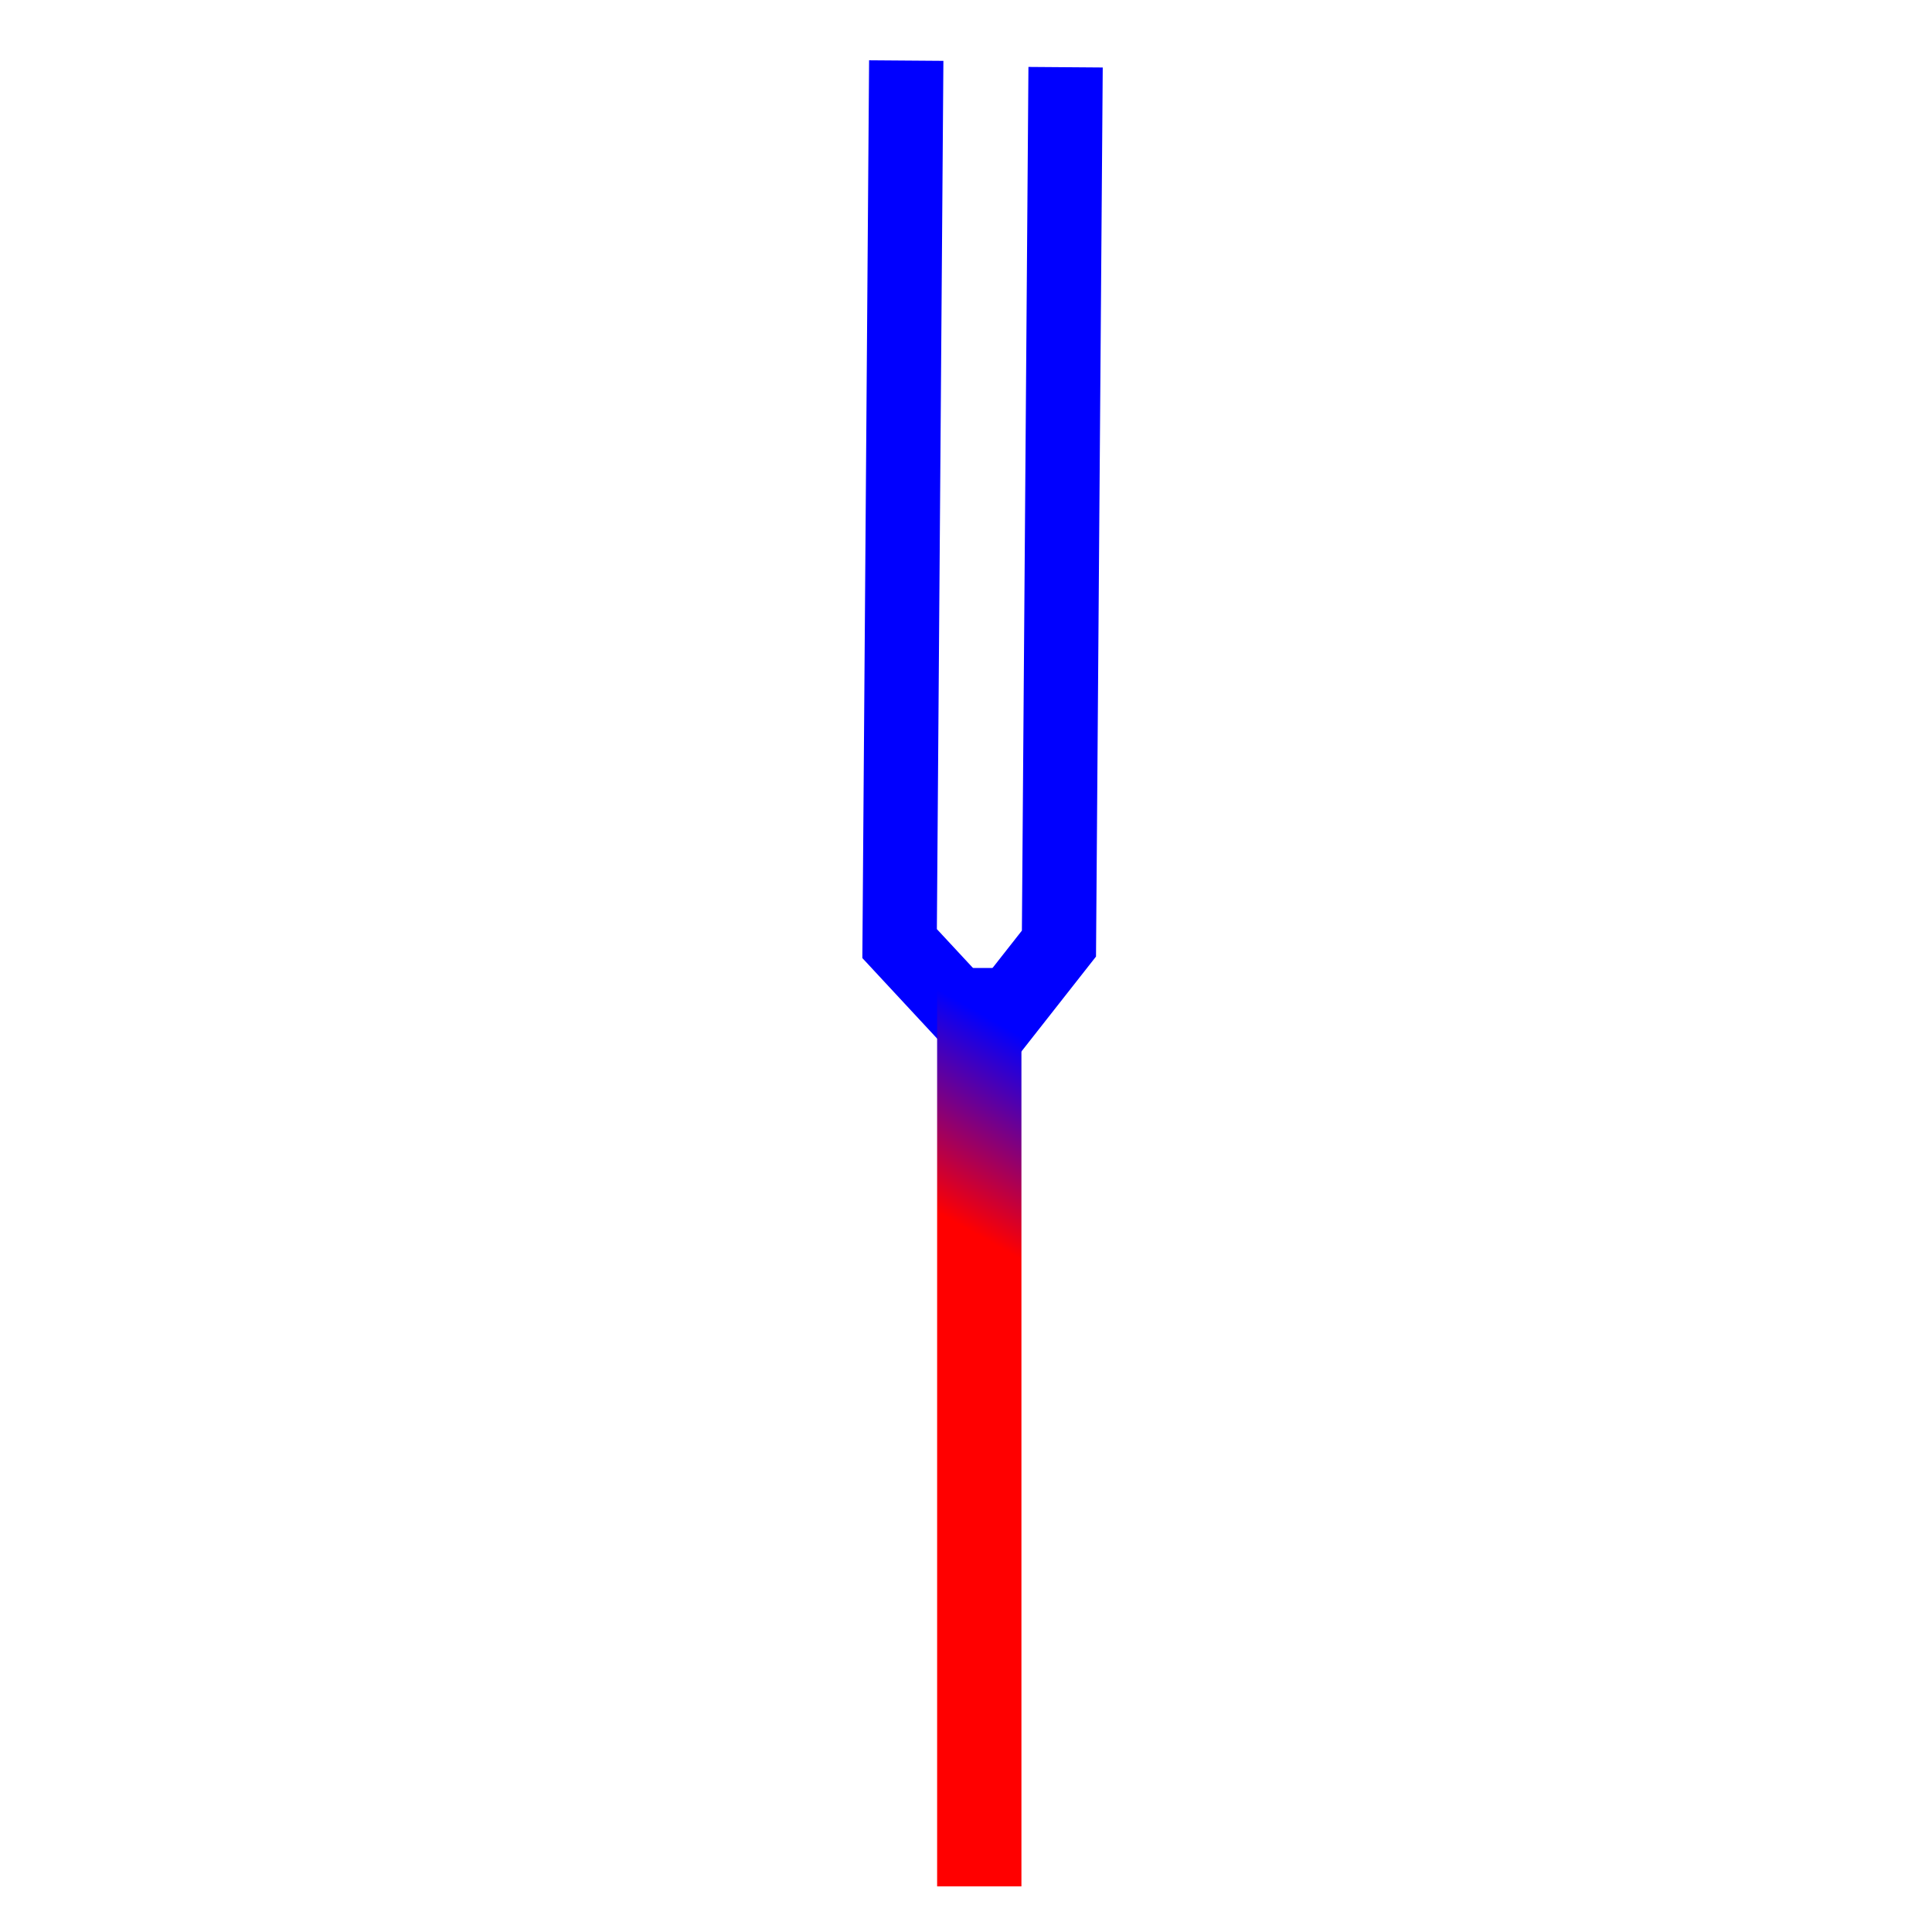
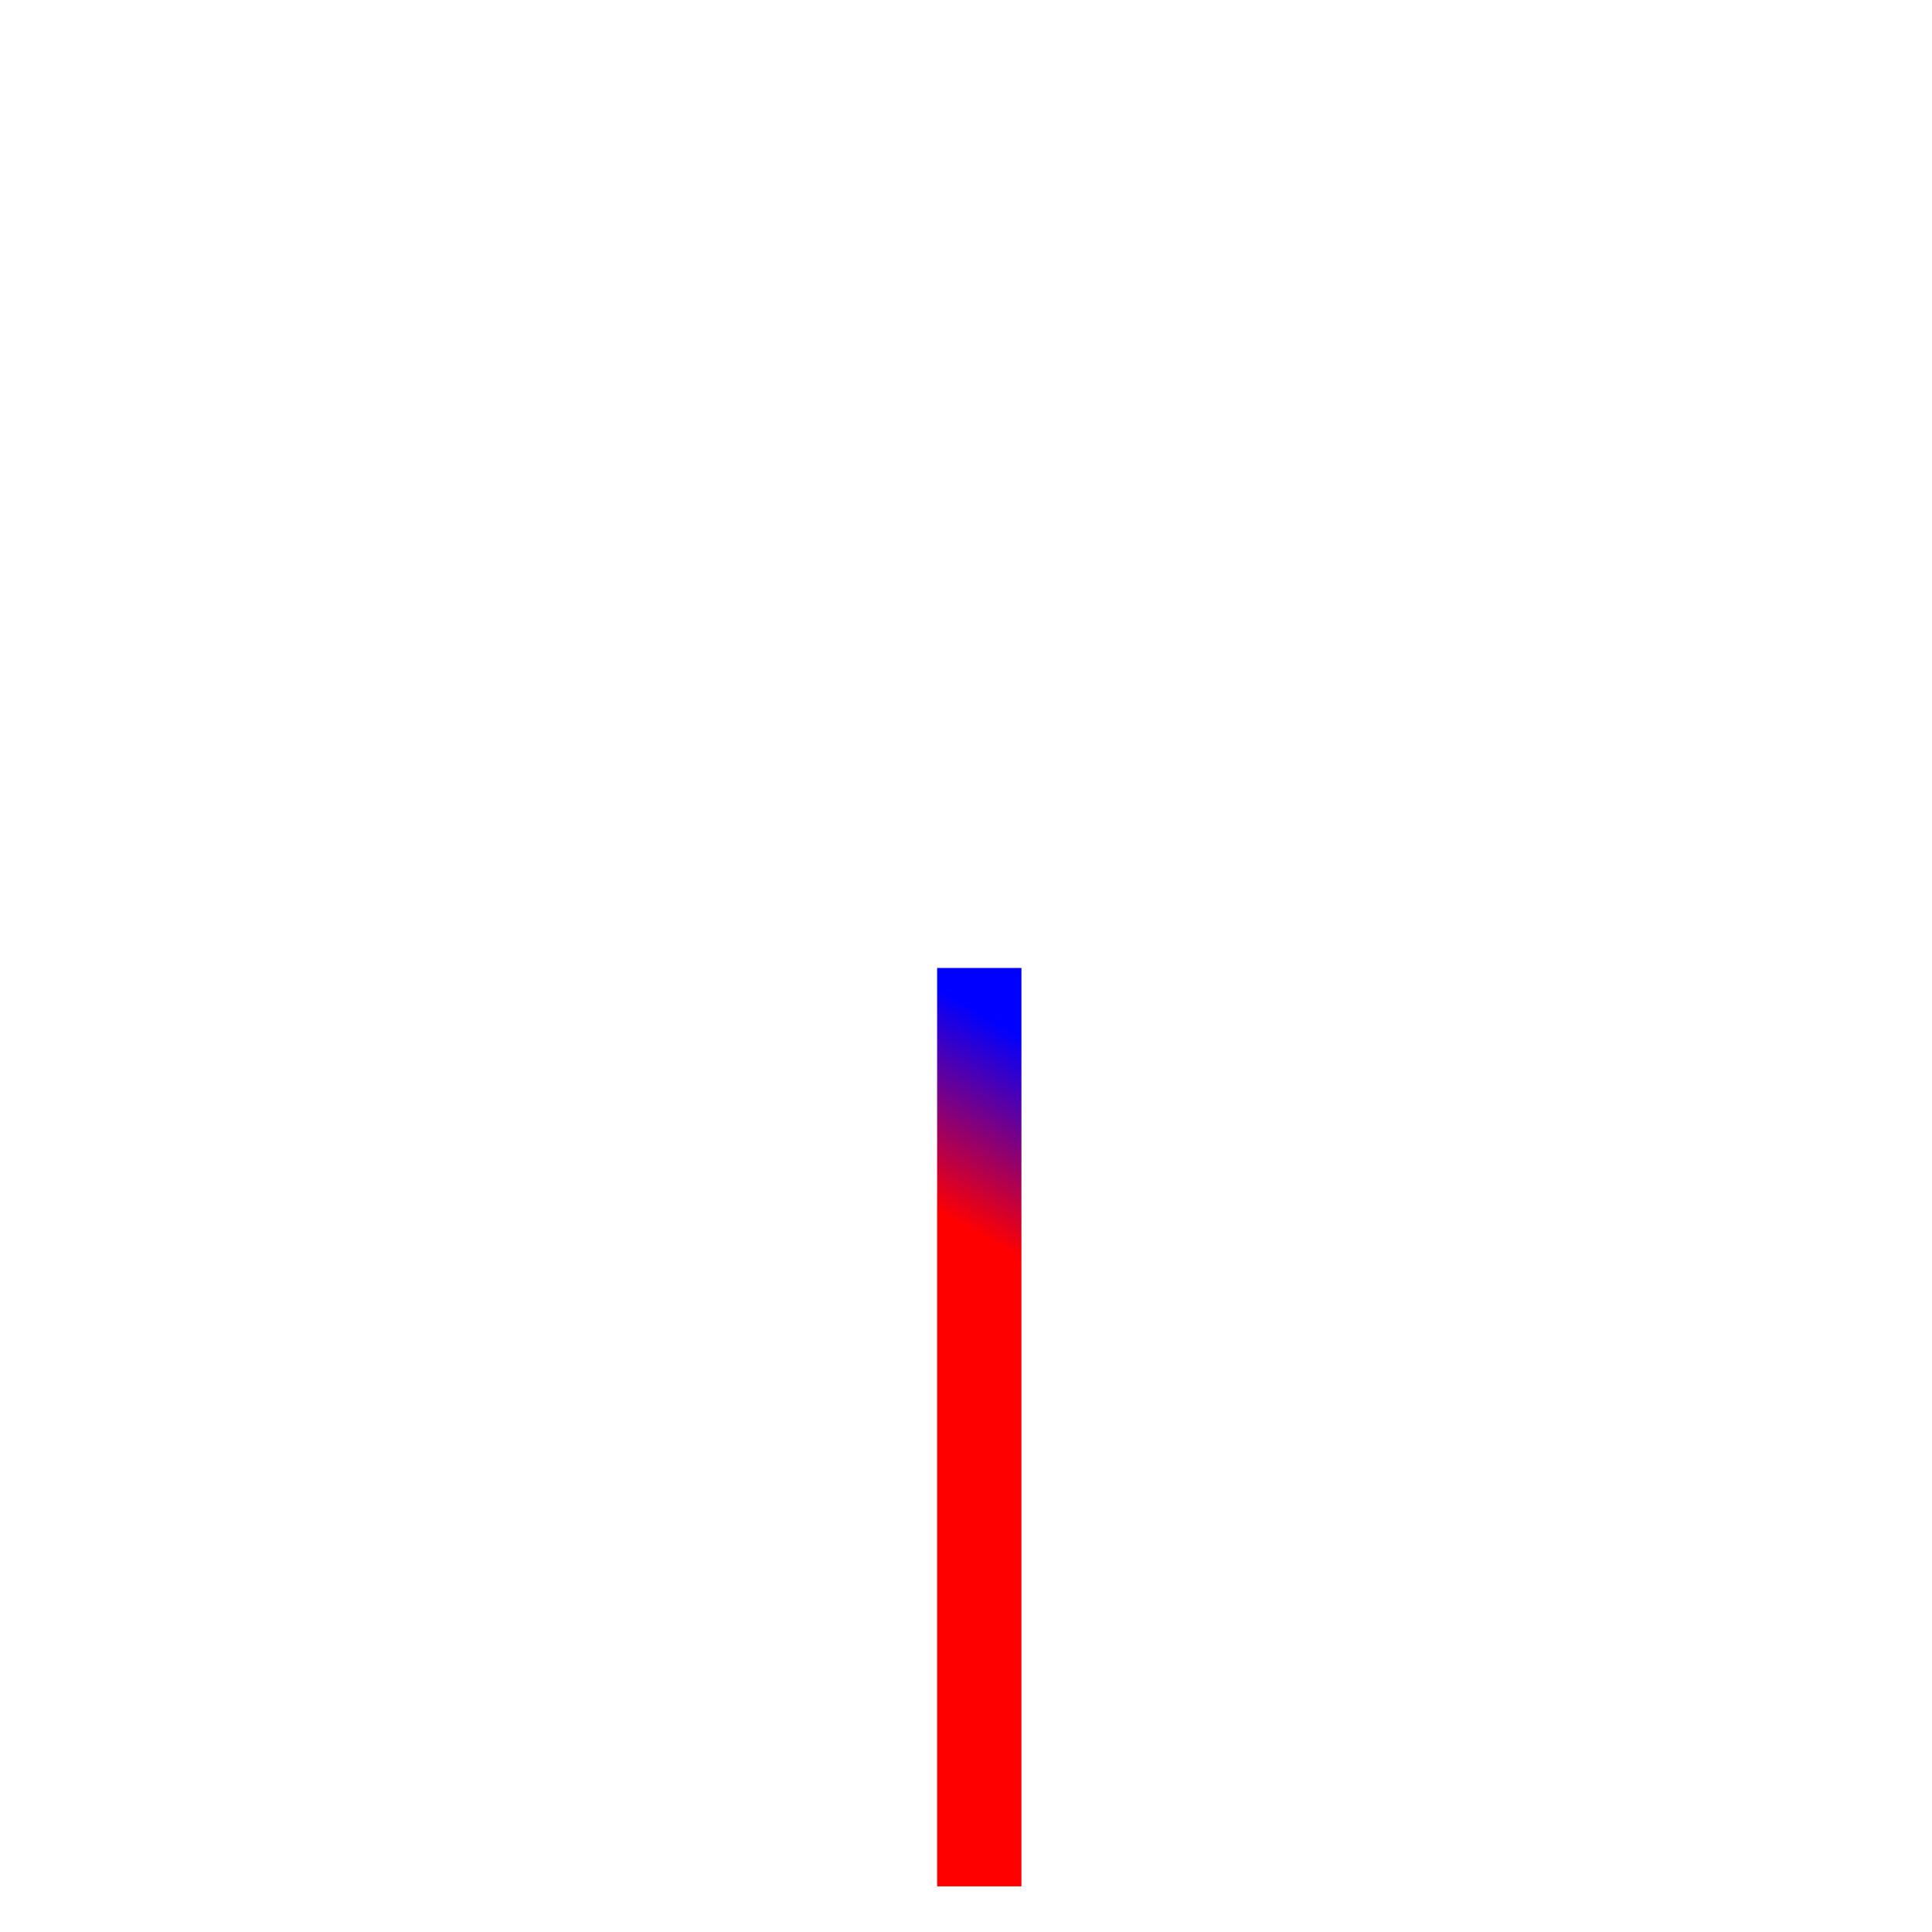
<svg xmlns="http://www.w3.org/2000/svg" xmlns:ns1="http://www.inkscape.org/namespaces/inkscape" xmlns:ns2="http://sodipodi.sourceforge.net/DTD/sodipodi-0.dtd" xmlns:xlink="http://www.w3.org/1999/xlink" id="svg2" version="1.1" ns1:version="0.48.0 r9654" width="390" height="390" ns2:docname="Fin_autovía-carretera_nacional.svg">
  <defs id="defs6">
    <linearGradient id="linearGradient5211">
      <stop style="stop-color:#0000ff;stop-opacity:1;" offset="0" id="stop5213" />
      <stop style="stop-color:#ff0000;stop-opacity:1;" offset="1" id="stop5215" />
    </linearGradient>
    <linearGradient id="linearGradient3759">
      <stop style="stop-color:#ff0000;stop-opacity:1;" offset="0" id="stop3761" />
      <stop style="stop-color:#0000ff;stop-opacity:1;" offset="1" id="stop3763" />
    </linearGradient>
    <linearGradient ns1:collect="always" xlink:href="#linearGradient5211" id="linearGradient5219" x1="200.232" y1="213.093" x2="197.809" y2="231.856" gradientUnits="userSpaceOnUse" gradientTransform="matrix(0.544,0,0,2.366,89.083,-299.408)" />
    <linearGradient ns1:collect="always" xlink:href="#linearGradient5211-9" id="linearGradient5219-8" x1="200.232" y1="213.093" x2="197.809" y2="231.856" gradientUnits="userSpaceOnUse" gradientTransform="matrix(0.544,0,0,2.366,89.753,-299.242)" />
    <linearGradient id="linearGradient5211-9">
      <stop style="stop-color:#0000ff;stop-opacity:1;" offset="0" id="stop5213-5" />
      <stop style="stop-color:#ff0000;stop-opacity:1;" offset="1" id="stop5215-5" />
    </linearGradient>
  </defs>
  <ns2:namedview pagecolor="#ffffff" bordercolor="#666666" borderopacity="1" objecttolerance="10" gridtolerance="10" guidetolerance="10" ns1:pageopacity="0" ns1:pageshadow="2" ns1:window-width="1024" ns1:window-height="538" id="namedview4" showgrid="false" ns1:zoom="0.74615385" ns1:cx="-26.804124" ns1:cy="194.04834" ns1:window-x="-8" ns1:window-y="-8" ns1:window-maximized="1" ns1:current-layer="svg2" />
-   <path style="fill:none;stroke:#0000ff;stroke-width:15;stroke-linecap:butt;stroke-linejoin:miter;stroke-miterlimit:4;stroke-opacity:1;stroke-dasharray:none" d="M 215.103,13.567 213.763,190.475 199.021,209.237 181.598,190.475 182.938,12.227" id="path2987" ns1:connector-curvature="0" ns2:nodetypes="cccc" />
  <path style="fill:none;stroke:url(#linearGradient5219-8);stroke-width:17.019;stroke-linecap:butt;stroke-linejoin:miter;stroke-miterlimit:4;stroke-opacity:1;stroke-dasharray:none" d="m 197.68,195.4 0,50.733 0,134.651" id="path3757" ns1:connector-curvature="0" />
</svg>